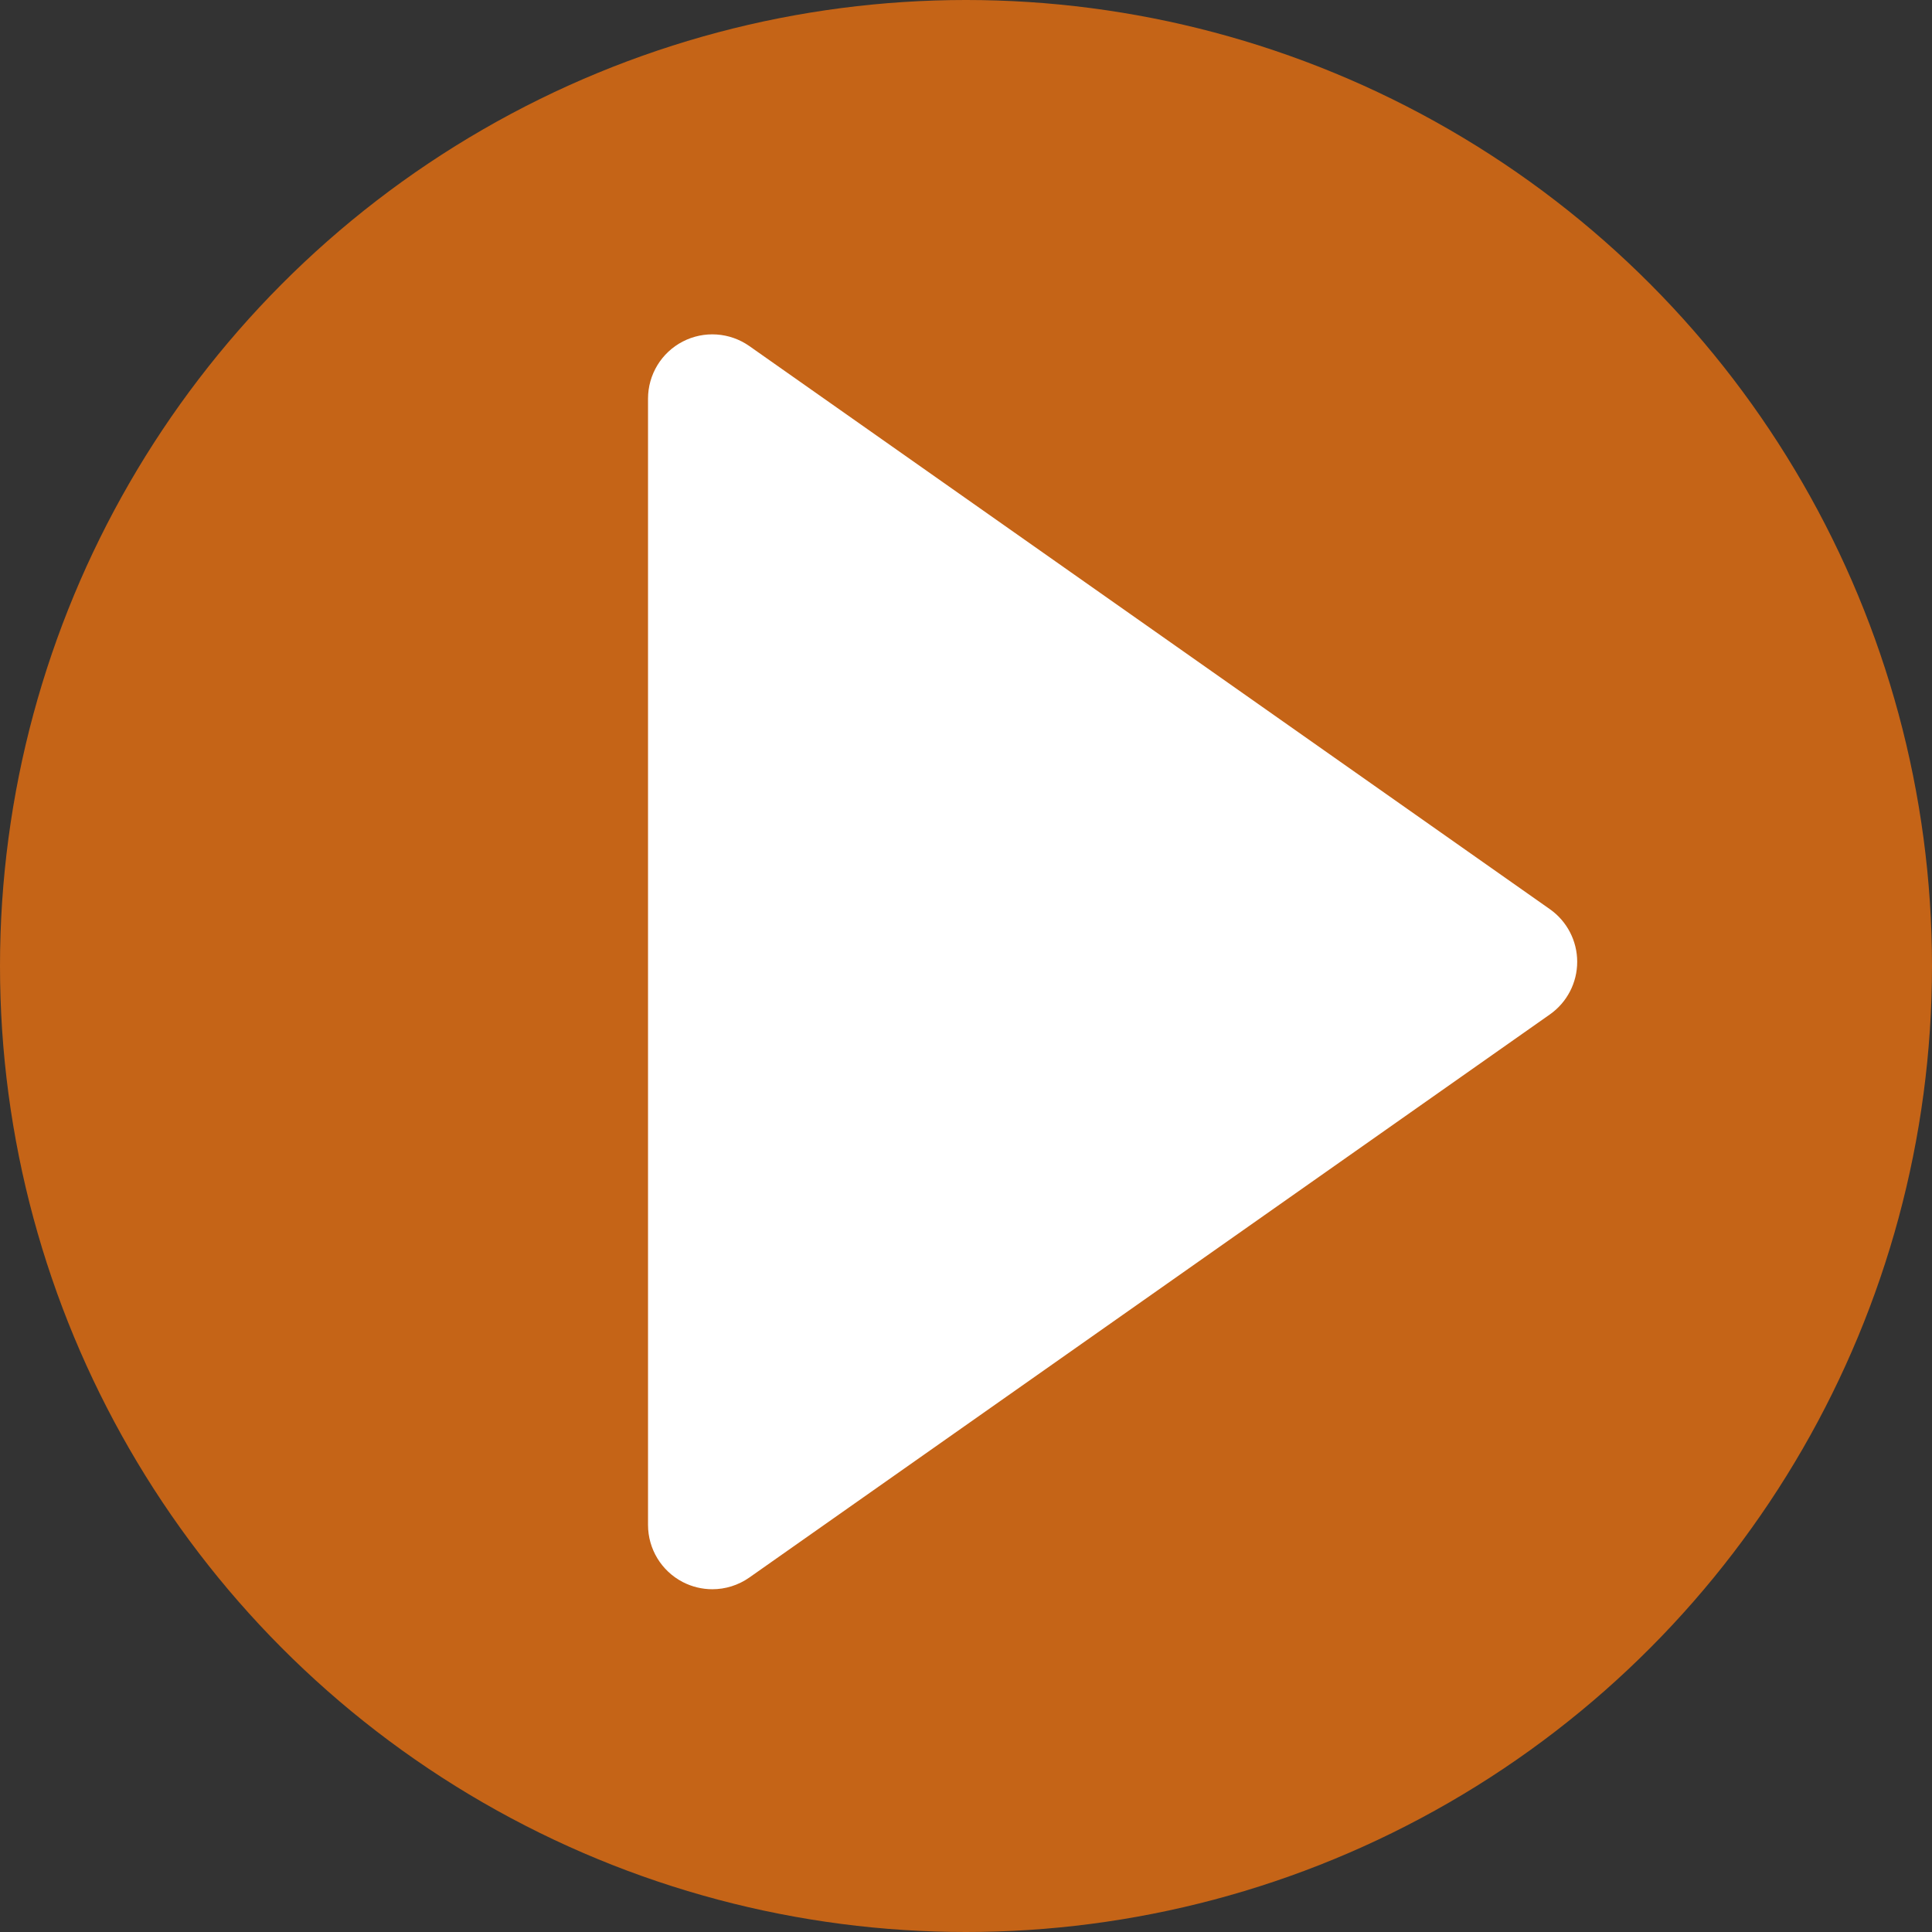
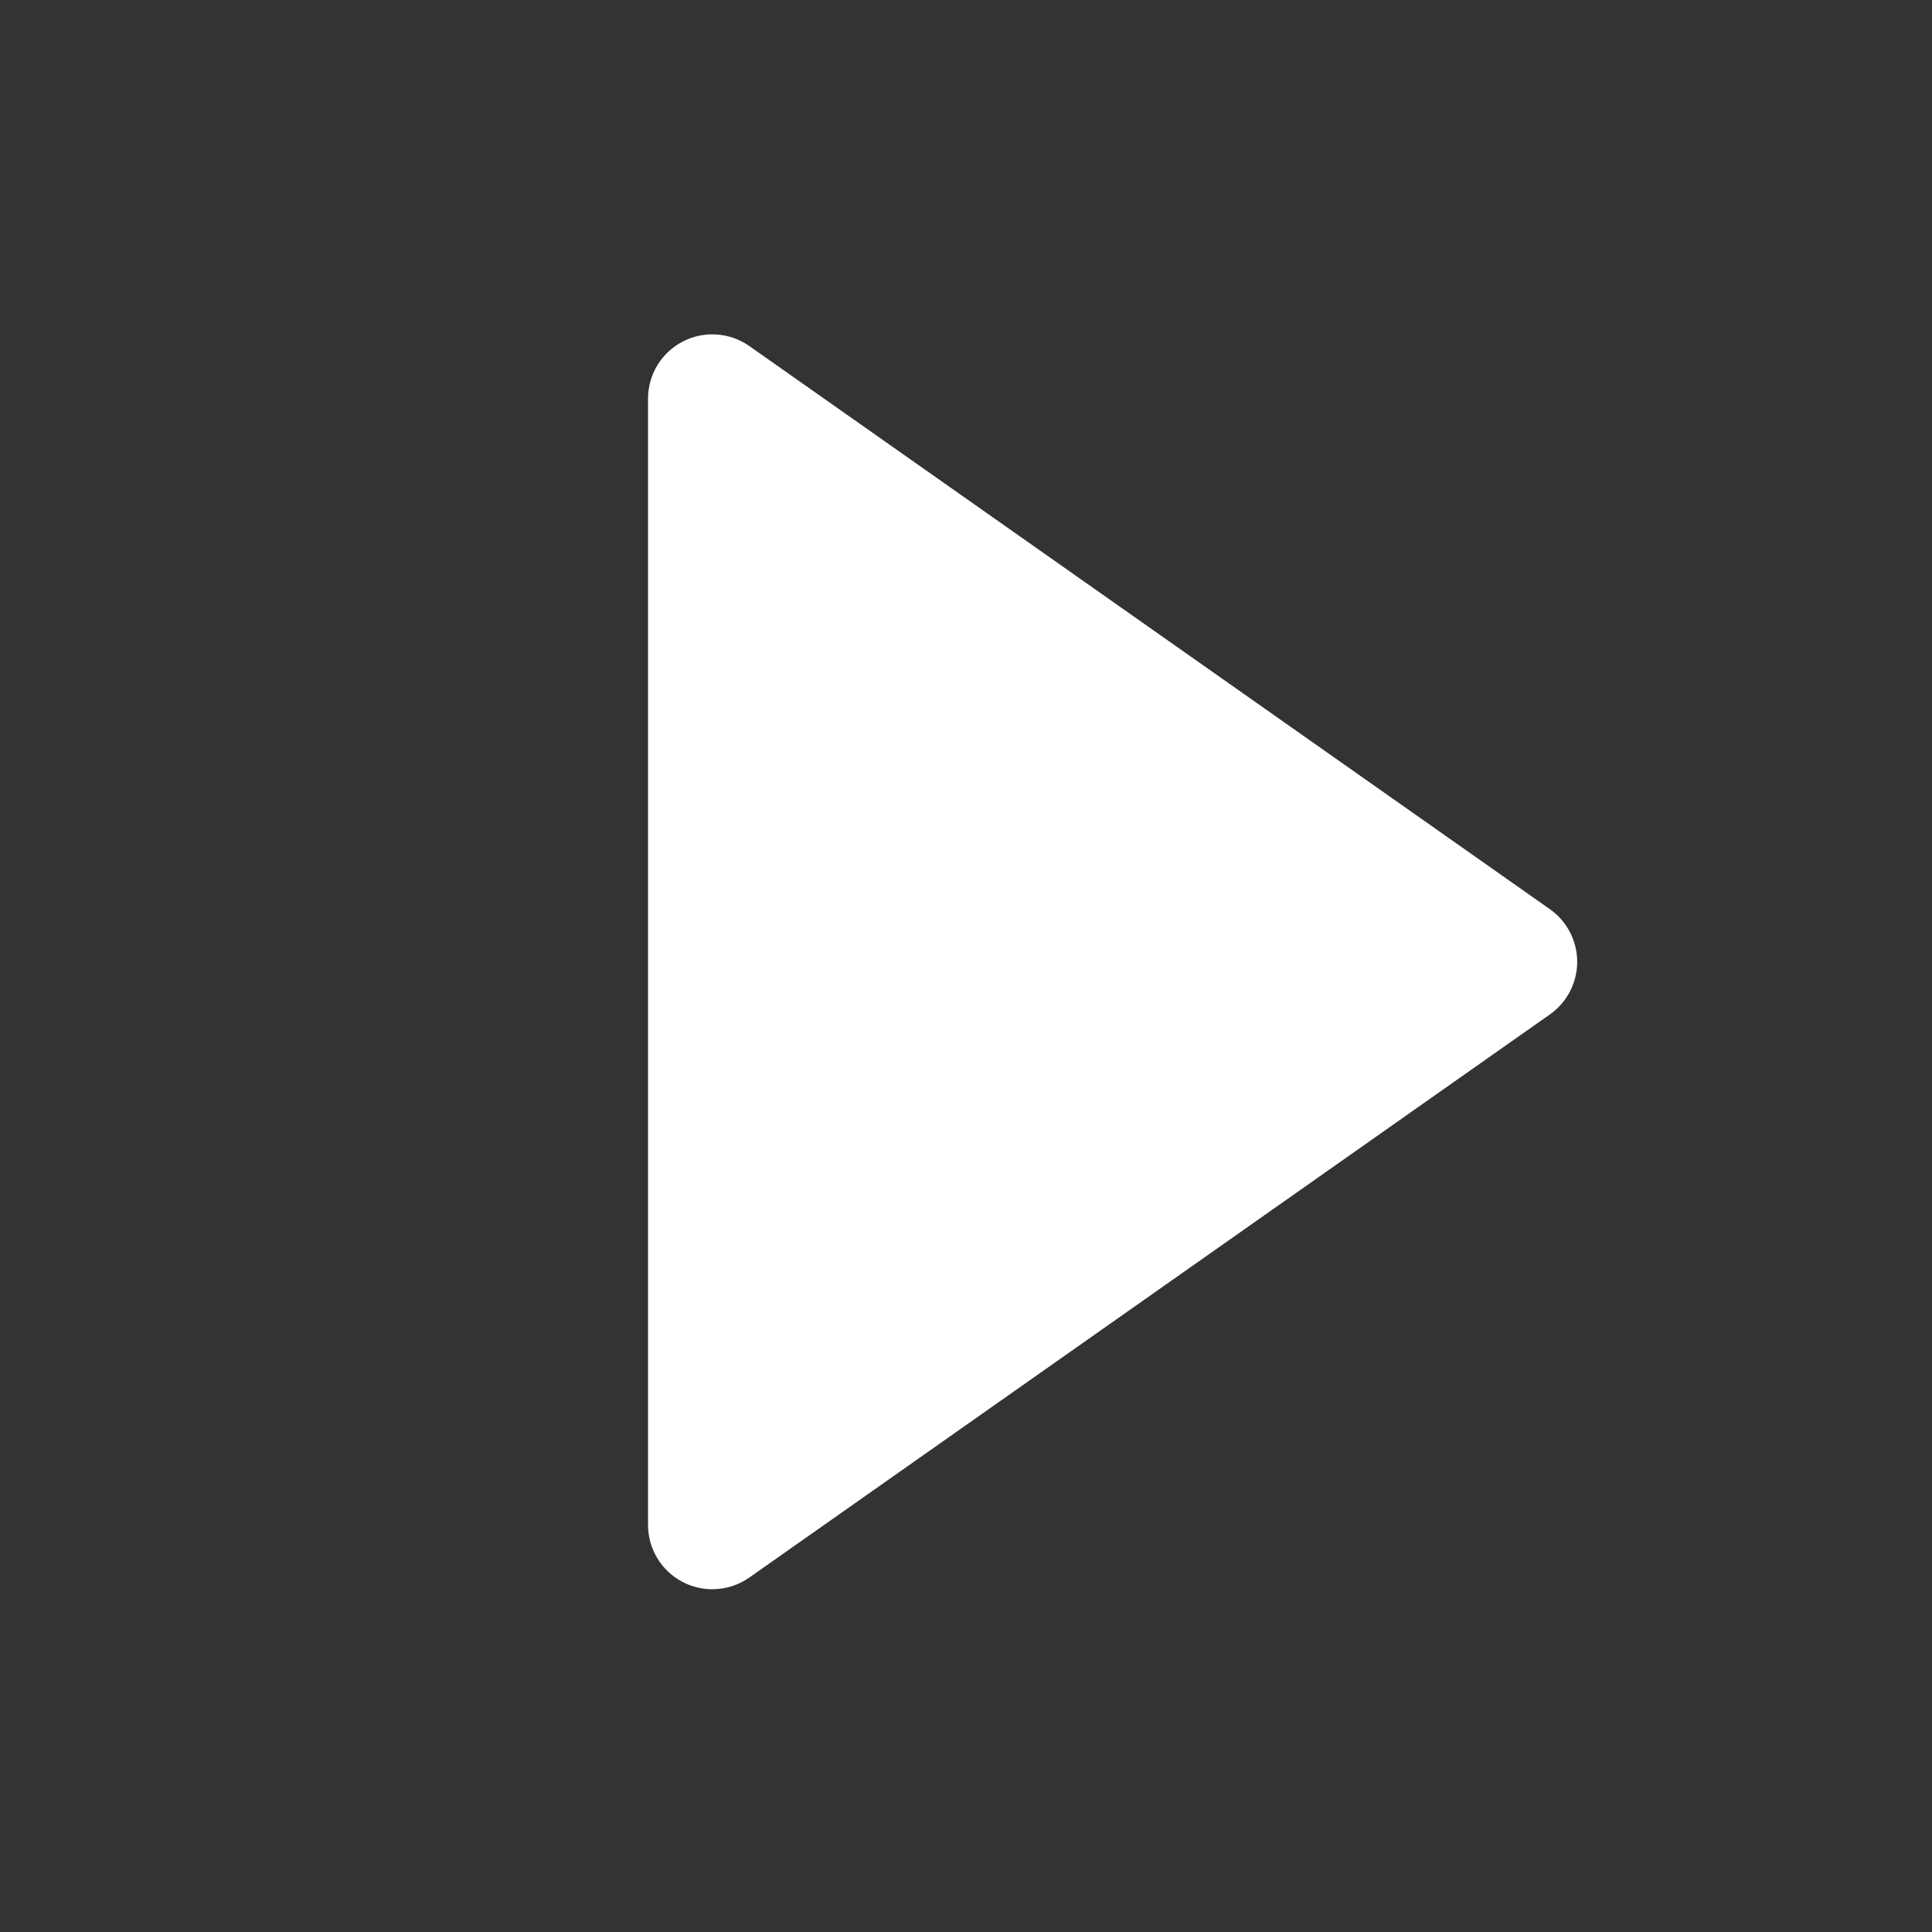
<svg xmlns="http://www.w3.org/2000/svg" version="1.1" id="Layer_1" x="0px" y="0px" width="70px" height="70px" viewBox="0 0 70 70" enable-background="new 0 0 70 70" xml:space="preserve">
  <rect x="0" y="0" width="70" height="70" fill="#333333" stroke="none" />
-   <circle fill="#C56417" cx="35" cy="35" r="35" />
  <g>
    <path fill="#FFFFFF" d="M25.809,57.581c-0.368,0-0.736-0.087-1.074-0.262c-0.772-0.401-1.256-1.199-1.256-2.069V14.445   c0-0.871,0.484-1.668,1.256-2.069c0.772-0.4,1.703-0.338,2.416,0.163l29.005,20.403c0.62,0.437,0.989,1.148,0.989,1.906   c0,0.759-0.369,1.47-0.989,1.906L27.151,57.156C26.75,57.438,26.281,57.581,25.809,57.581z" />
  </g>
</svg>